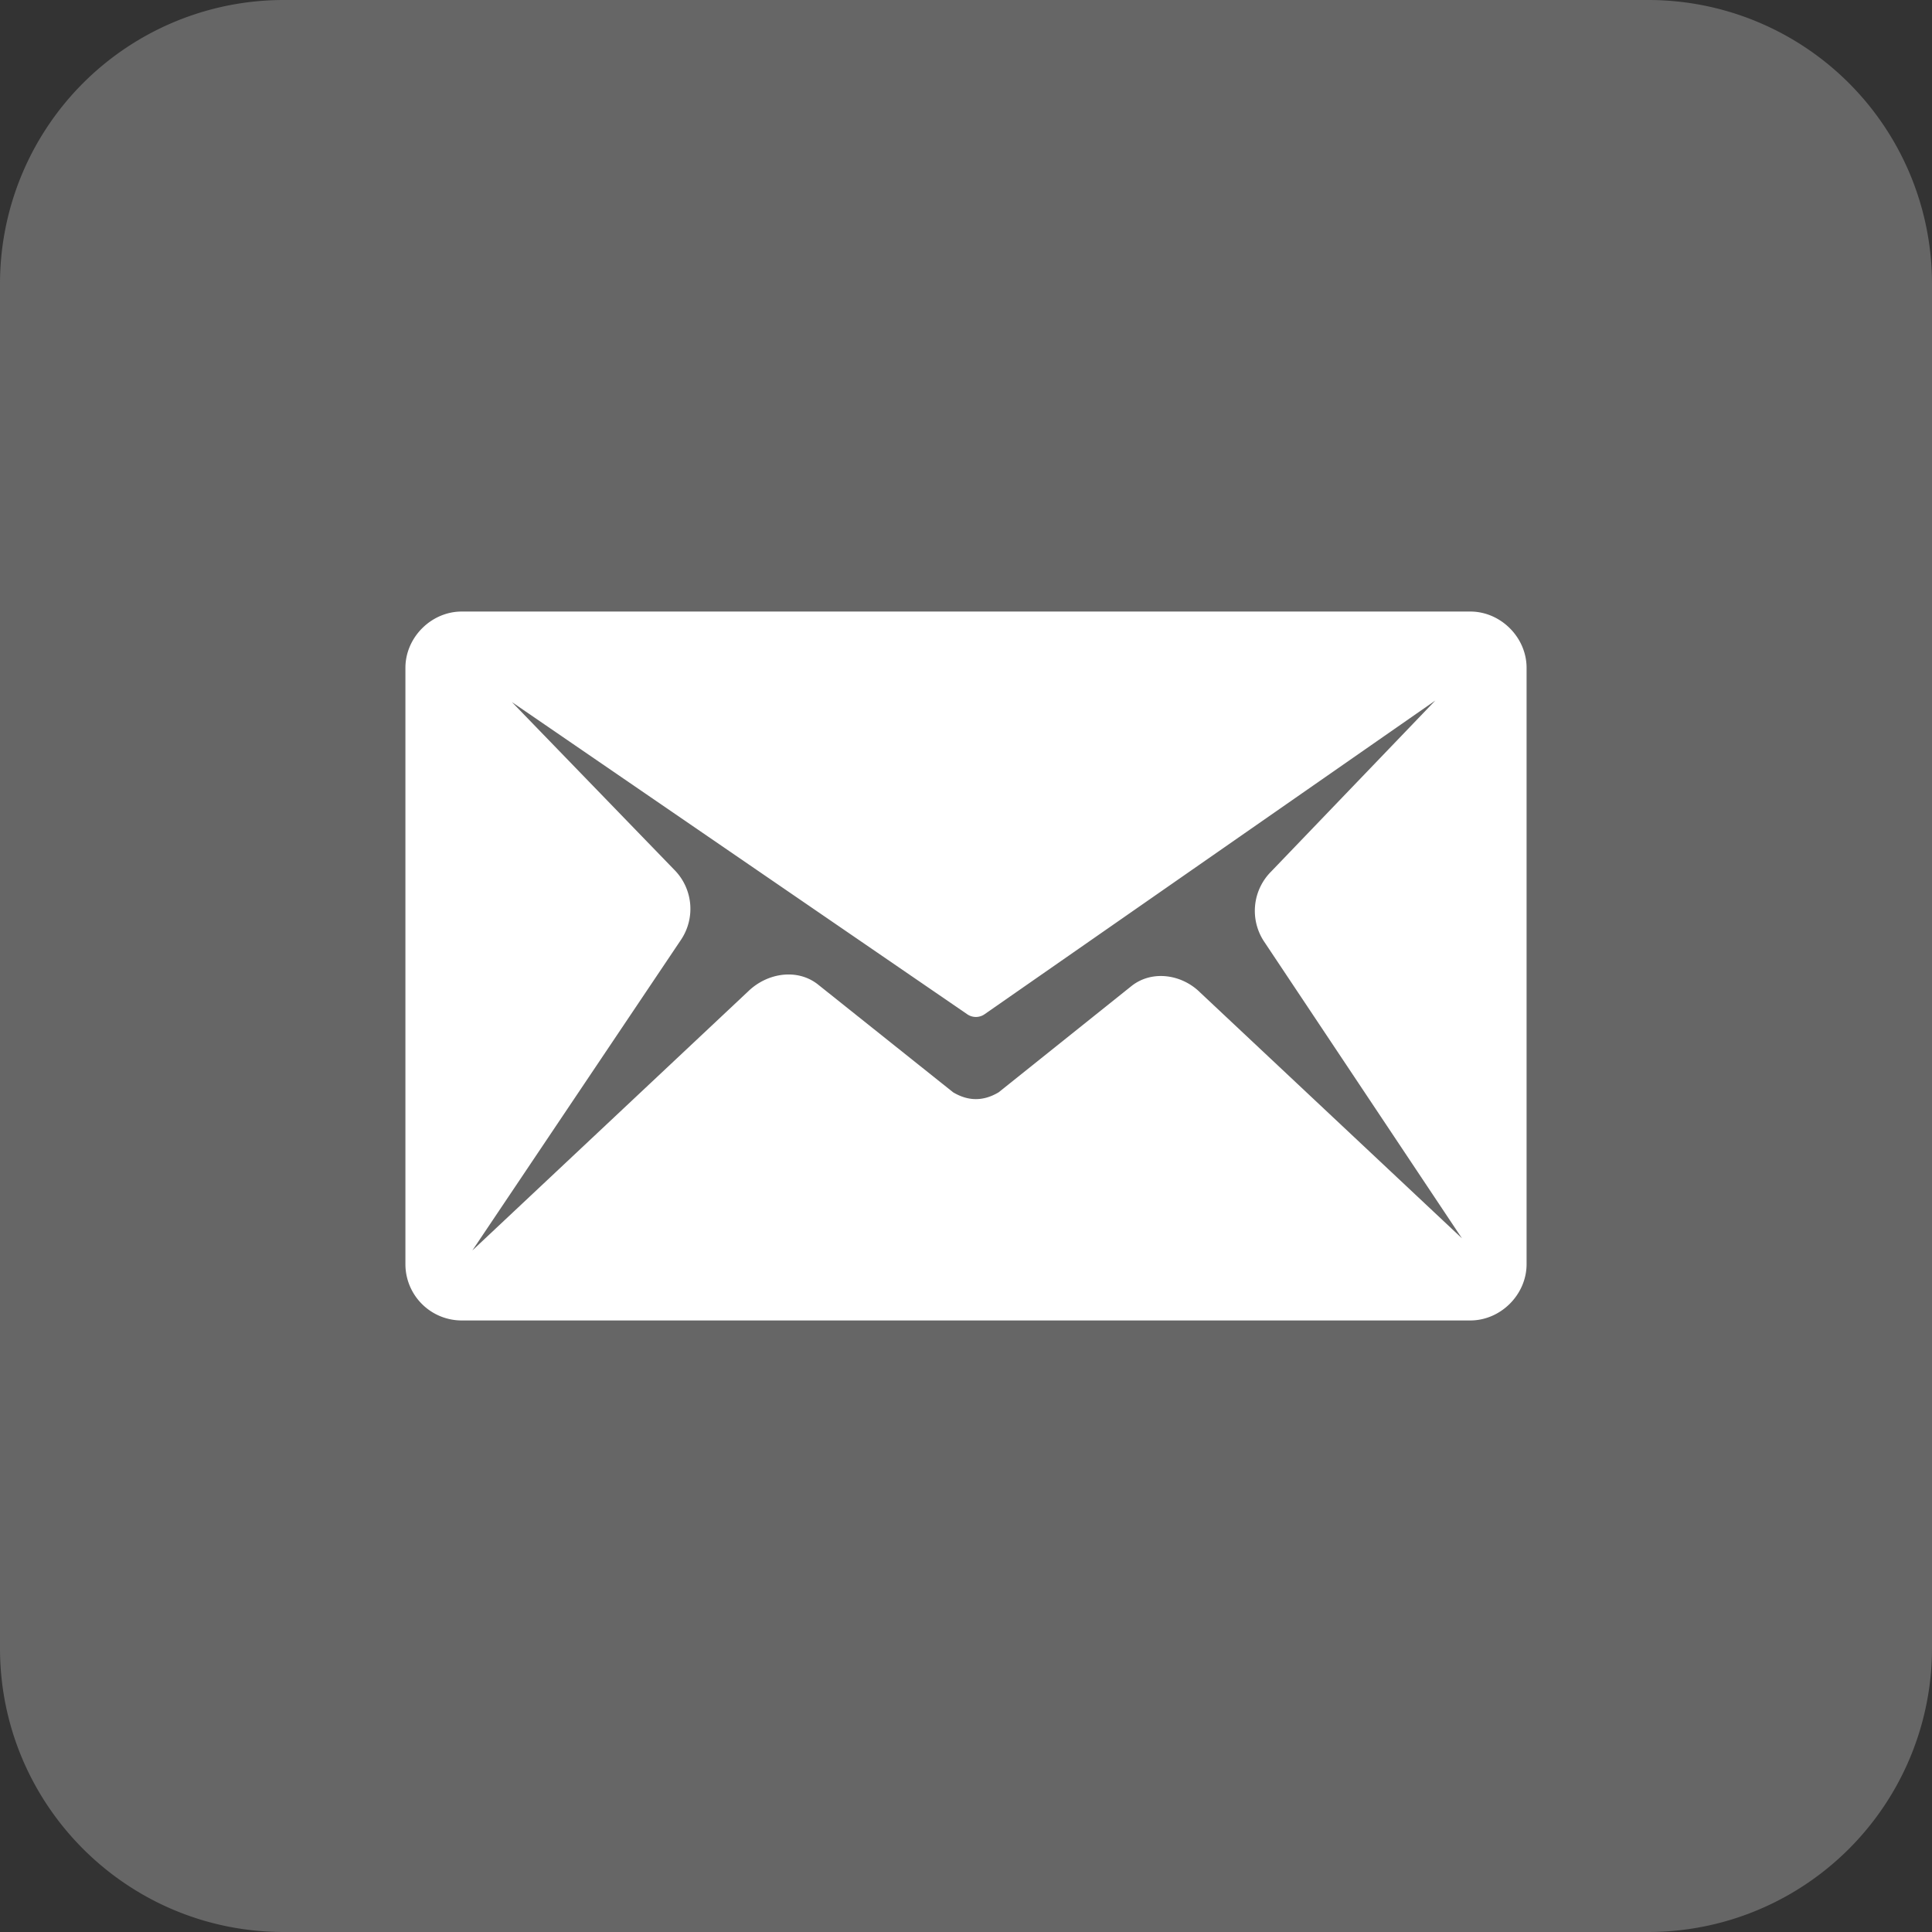
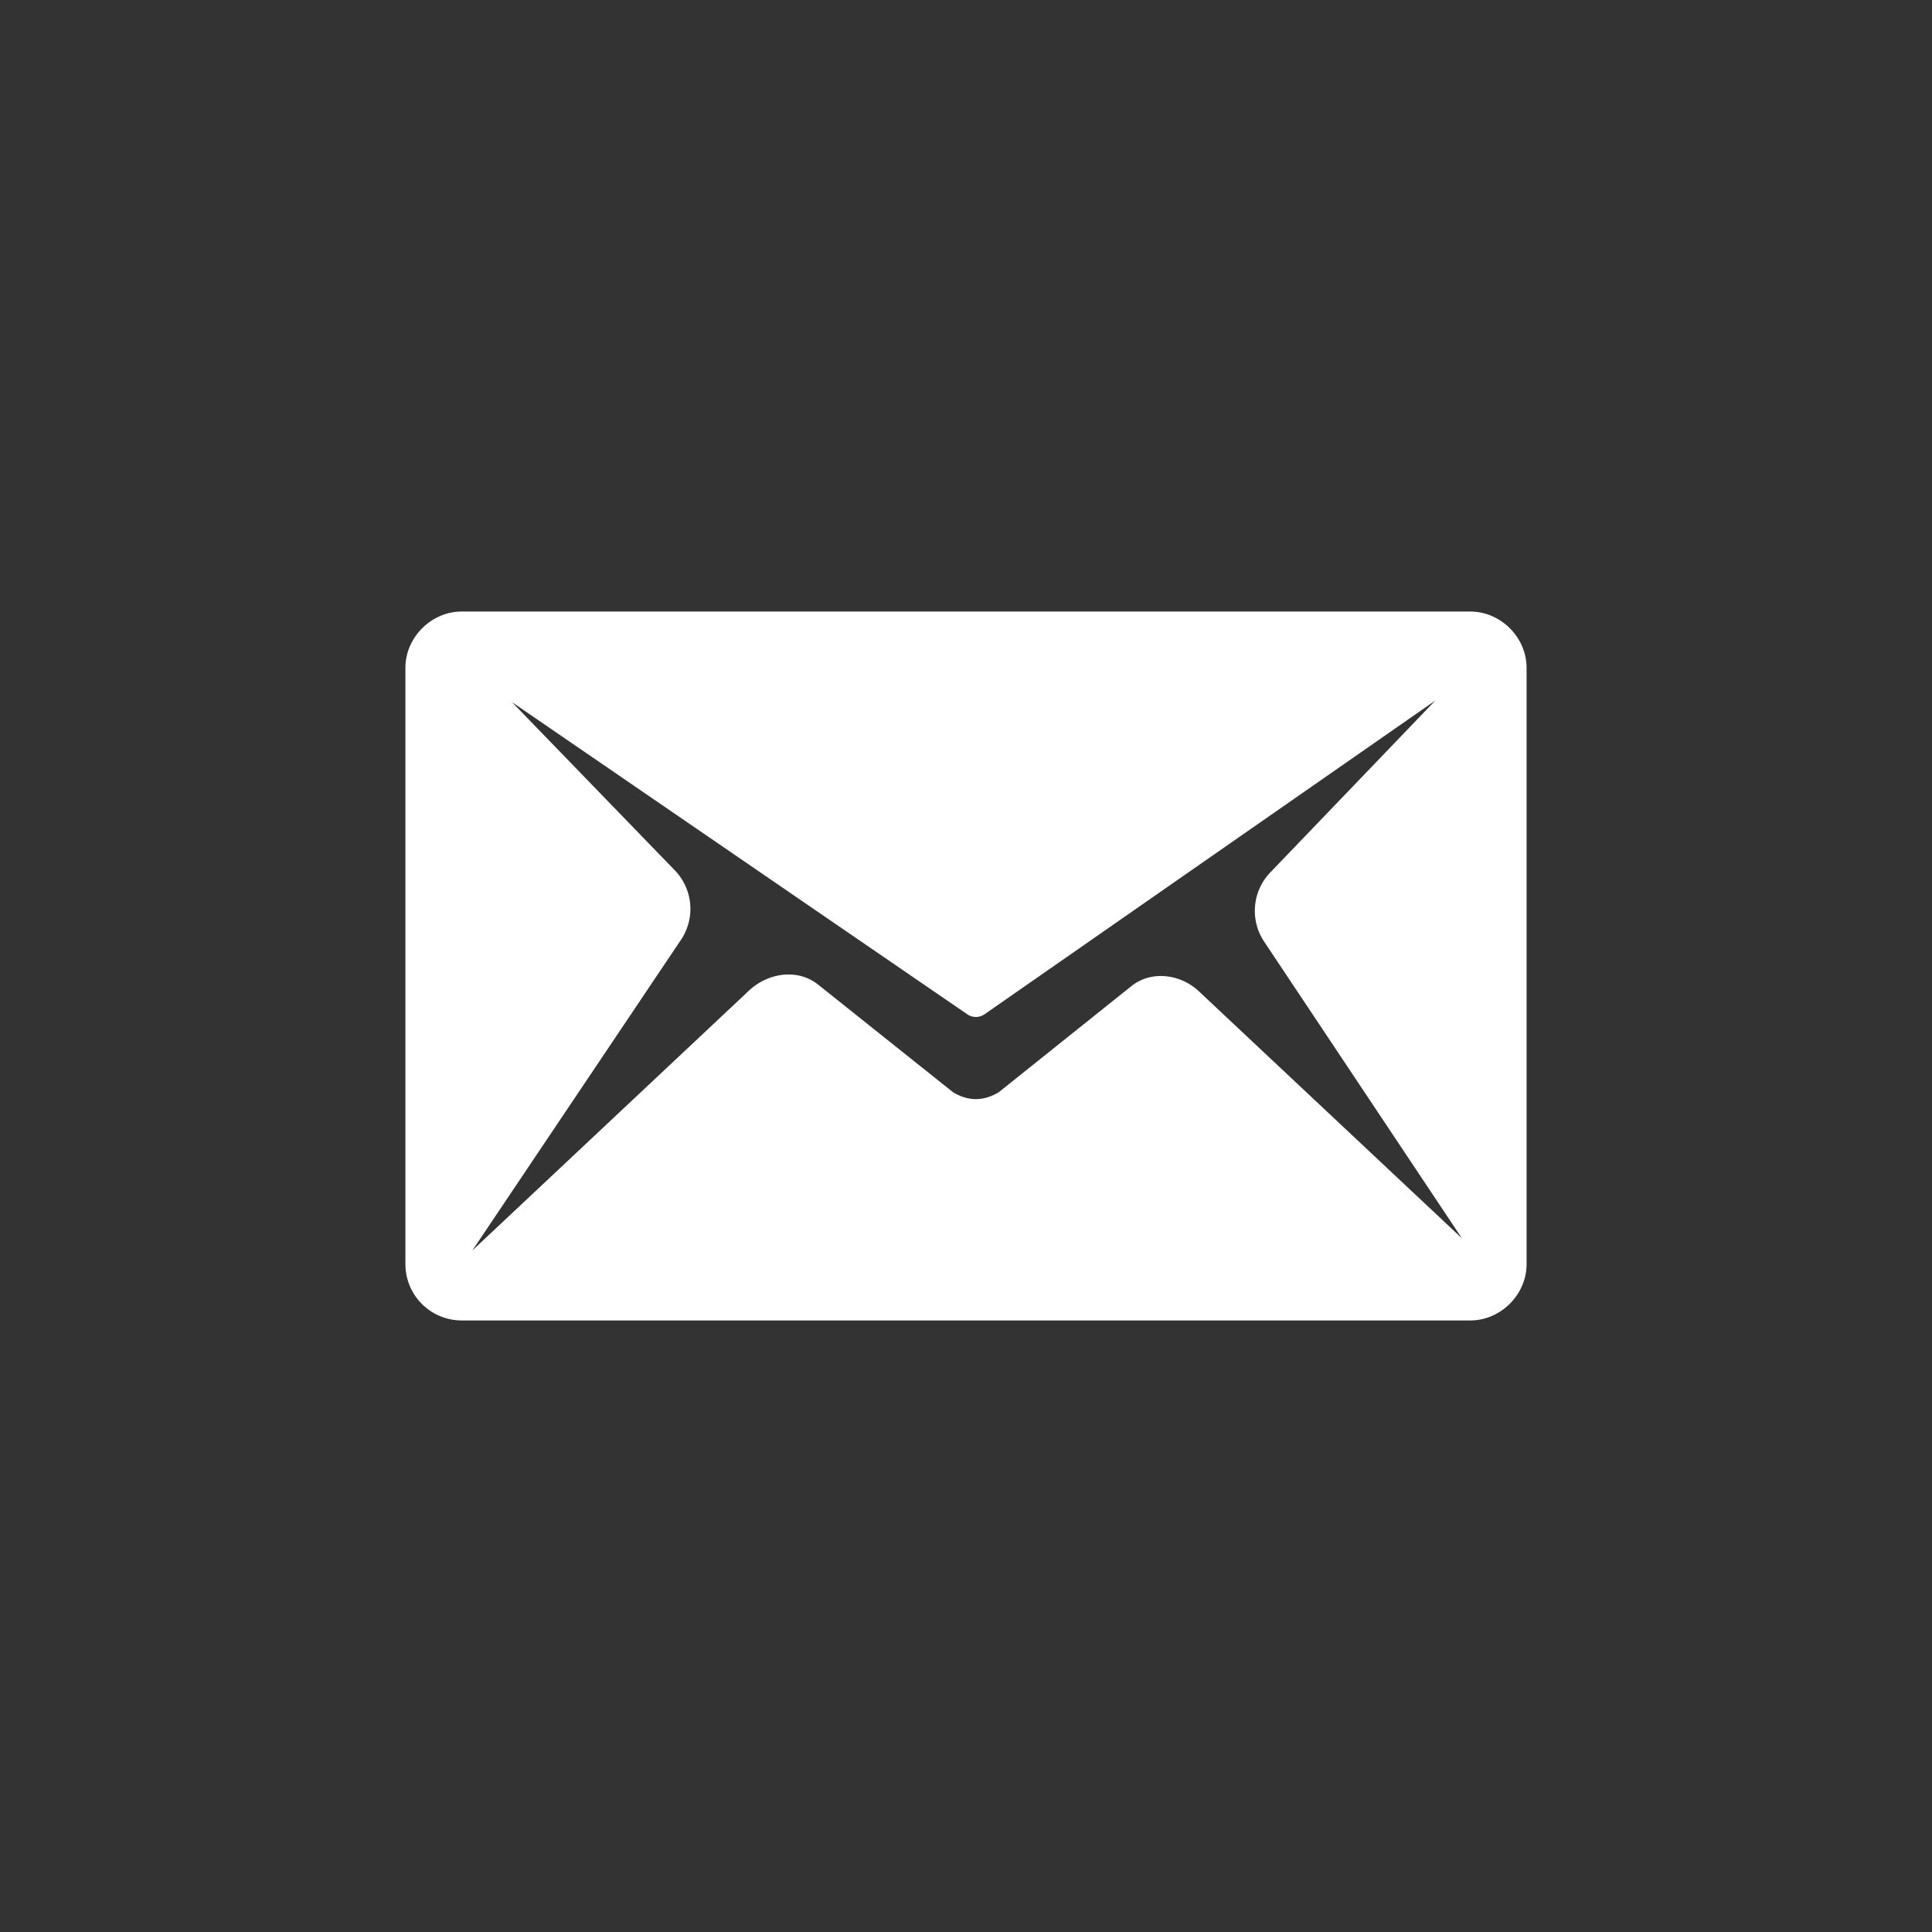
<svg xmlns="http://www.w3.org/2000/svg" class="icon" viewBox="0 0 1024 1024" width="200" height="200">
  <rect x="0" y="0" width="1024" height="1024" fill="#333333" stroke="none" />
-   <path d="M873.625 0h-723.25A150.375 150.375 0 0 0 0 150.375v723.25C0 956.674 67.326 1024 150.375 1024h723.25A150.375 150.375 0 0 0 1024 873.625v-723.25A150.375 150.375 0 0 0 873.625 0z" fill="#666" />
  <path d="M360.819 498.293 250.356 662.778l146.343-137.474c10.079-9.676 25.802-12.095 36.687-3.628l71.76 57.247c4.032 2.419 8.063 3.628 12.095 3.628 4.031 0 8.063-1.21 12.094-3.628l70.552-56.441c10.885-8.466 26.607-6.047 36.283 3.628l138.684 130.218-104.82-157.229a29.43 29.43 0 0 1 3.629-37.09l87.08-90.708L522.08 537.398a8.063 8.063 0 0 1-9.676 0L271.32 372.108l85.87 88.692a29.43 29.43 0 0 1 3.629 37.493zM809.12 353.965v316.07c0 16.126-13.707 29.833-29.833 29.833H244.712a29.833 29.833 0 0 1-29.833-29.833v-316.07c0-16.126 13.707-29.833 29.833-29.833h534.576c16.126 0 29.833 13.707 29.833 29.833z" fill="#FFF" />
</svg>